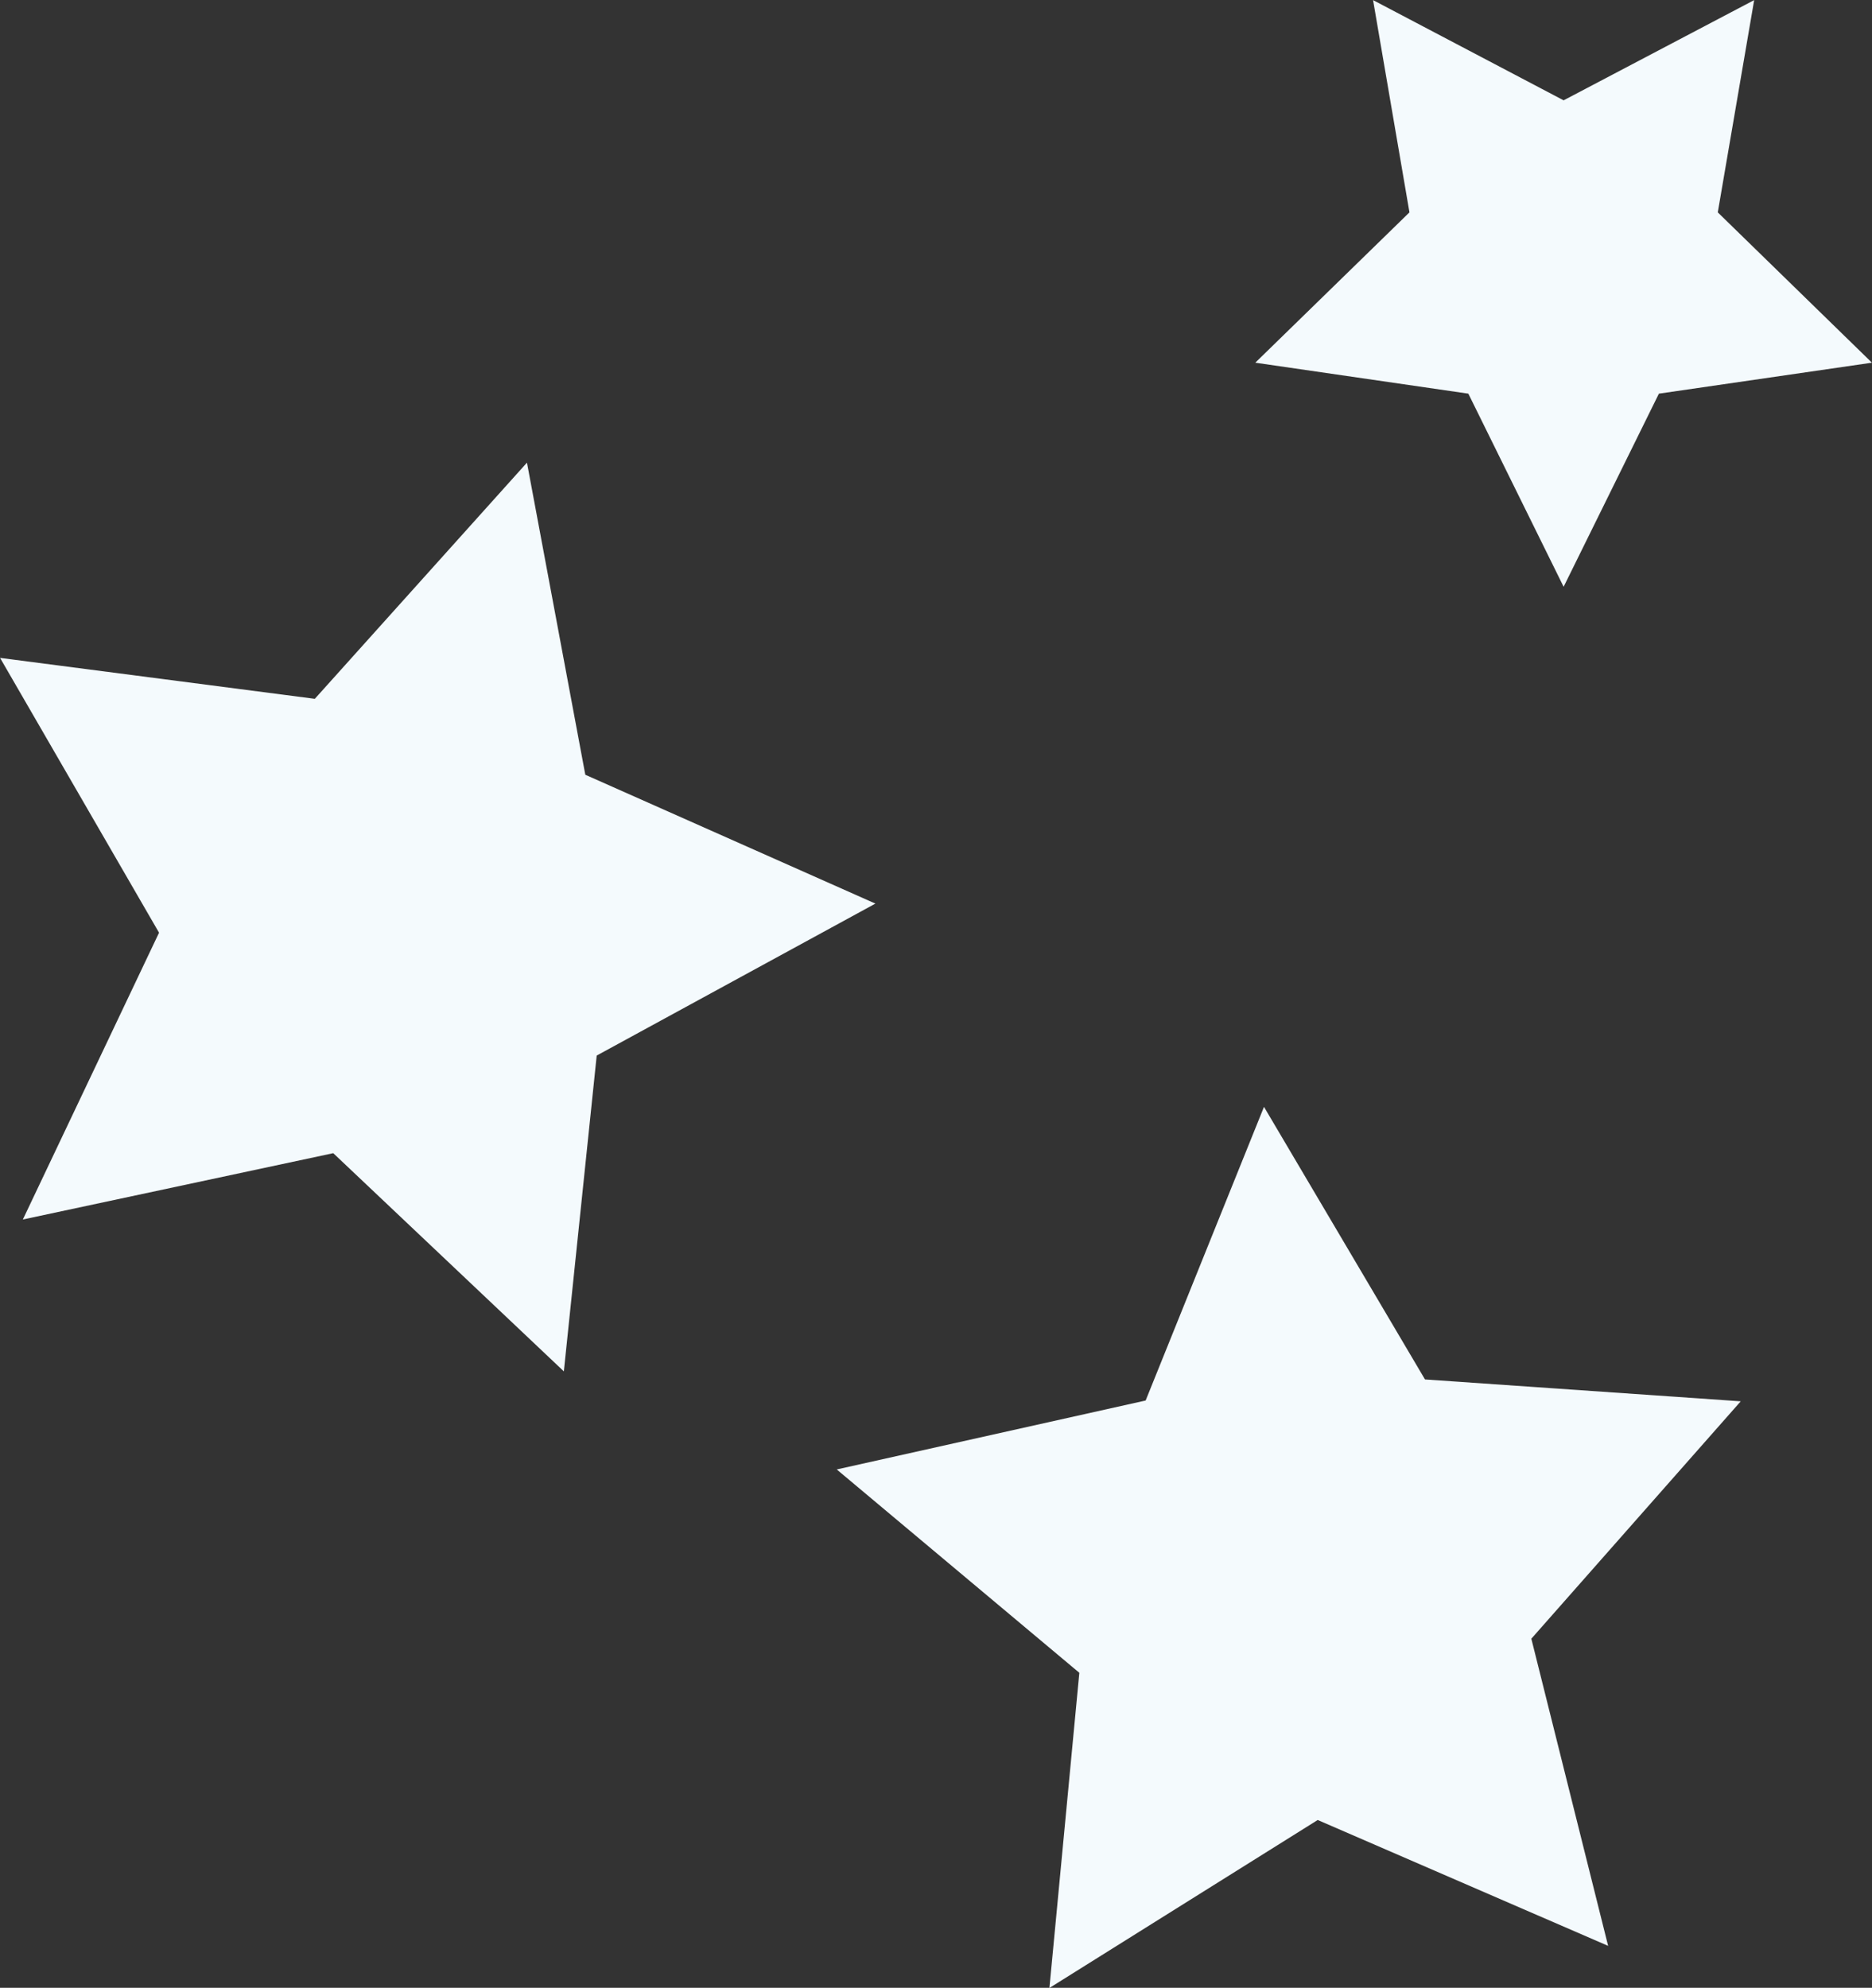
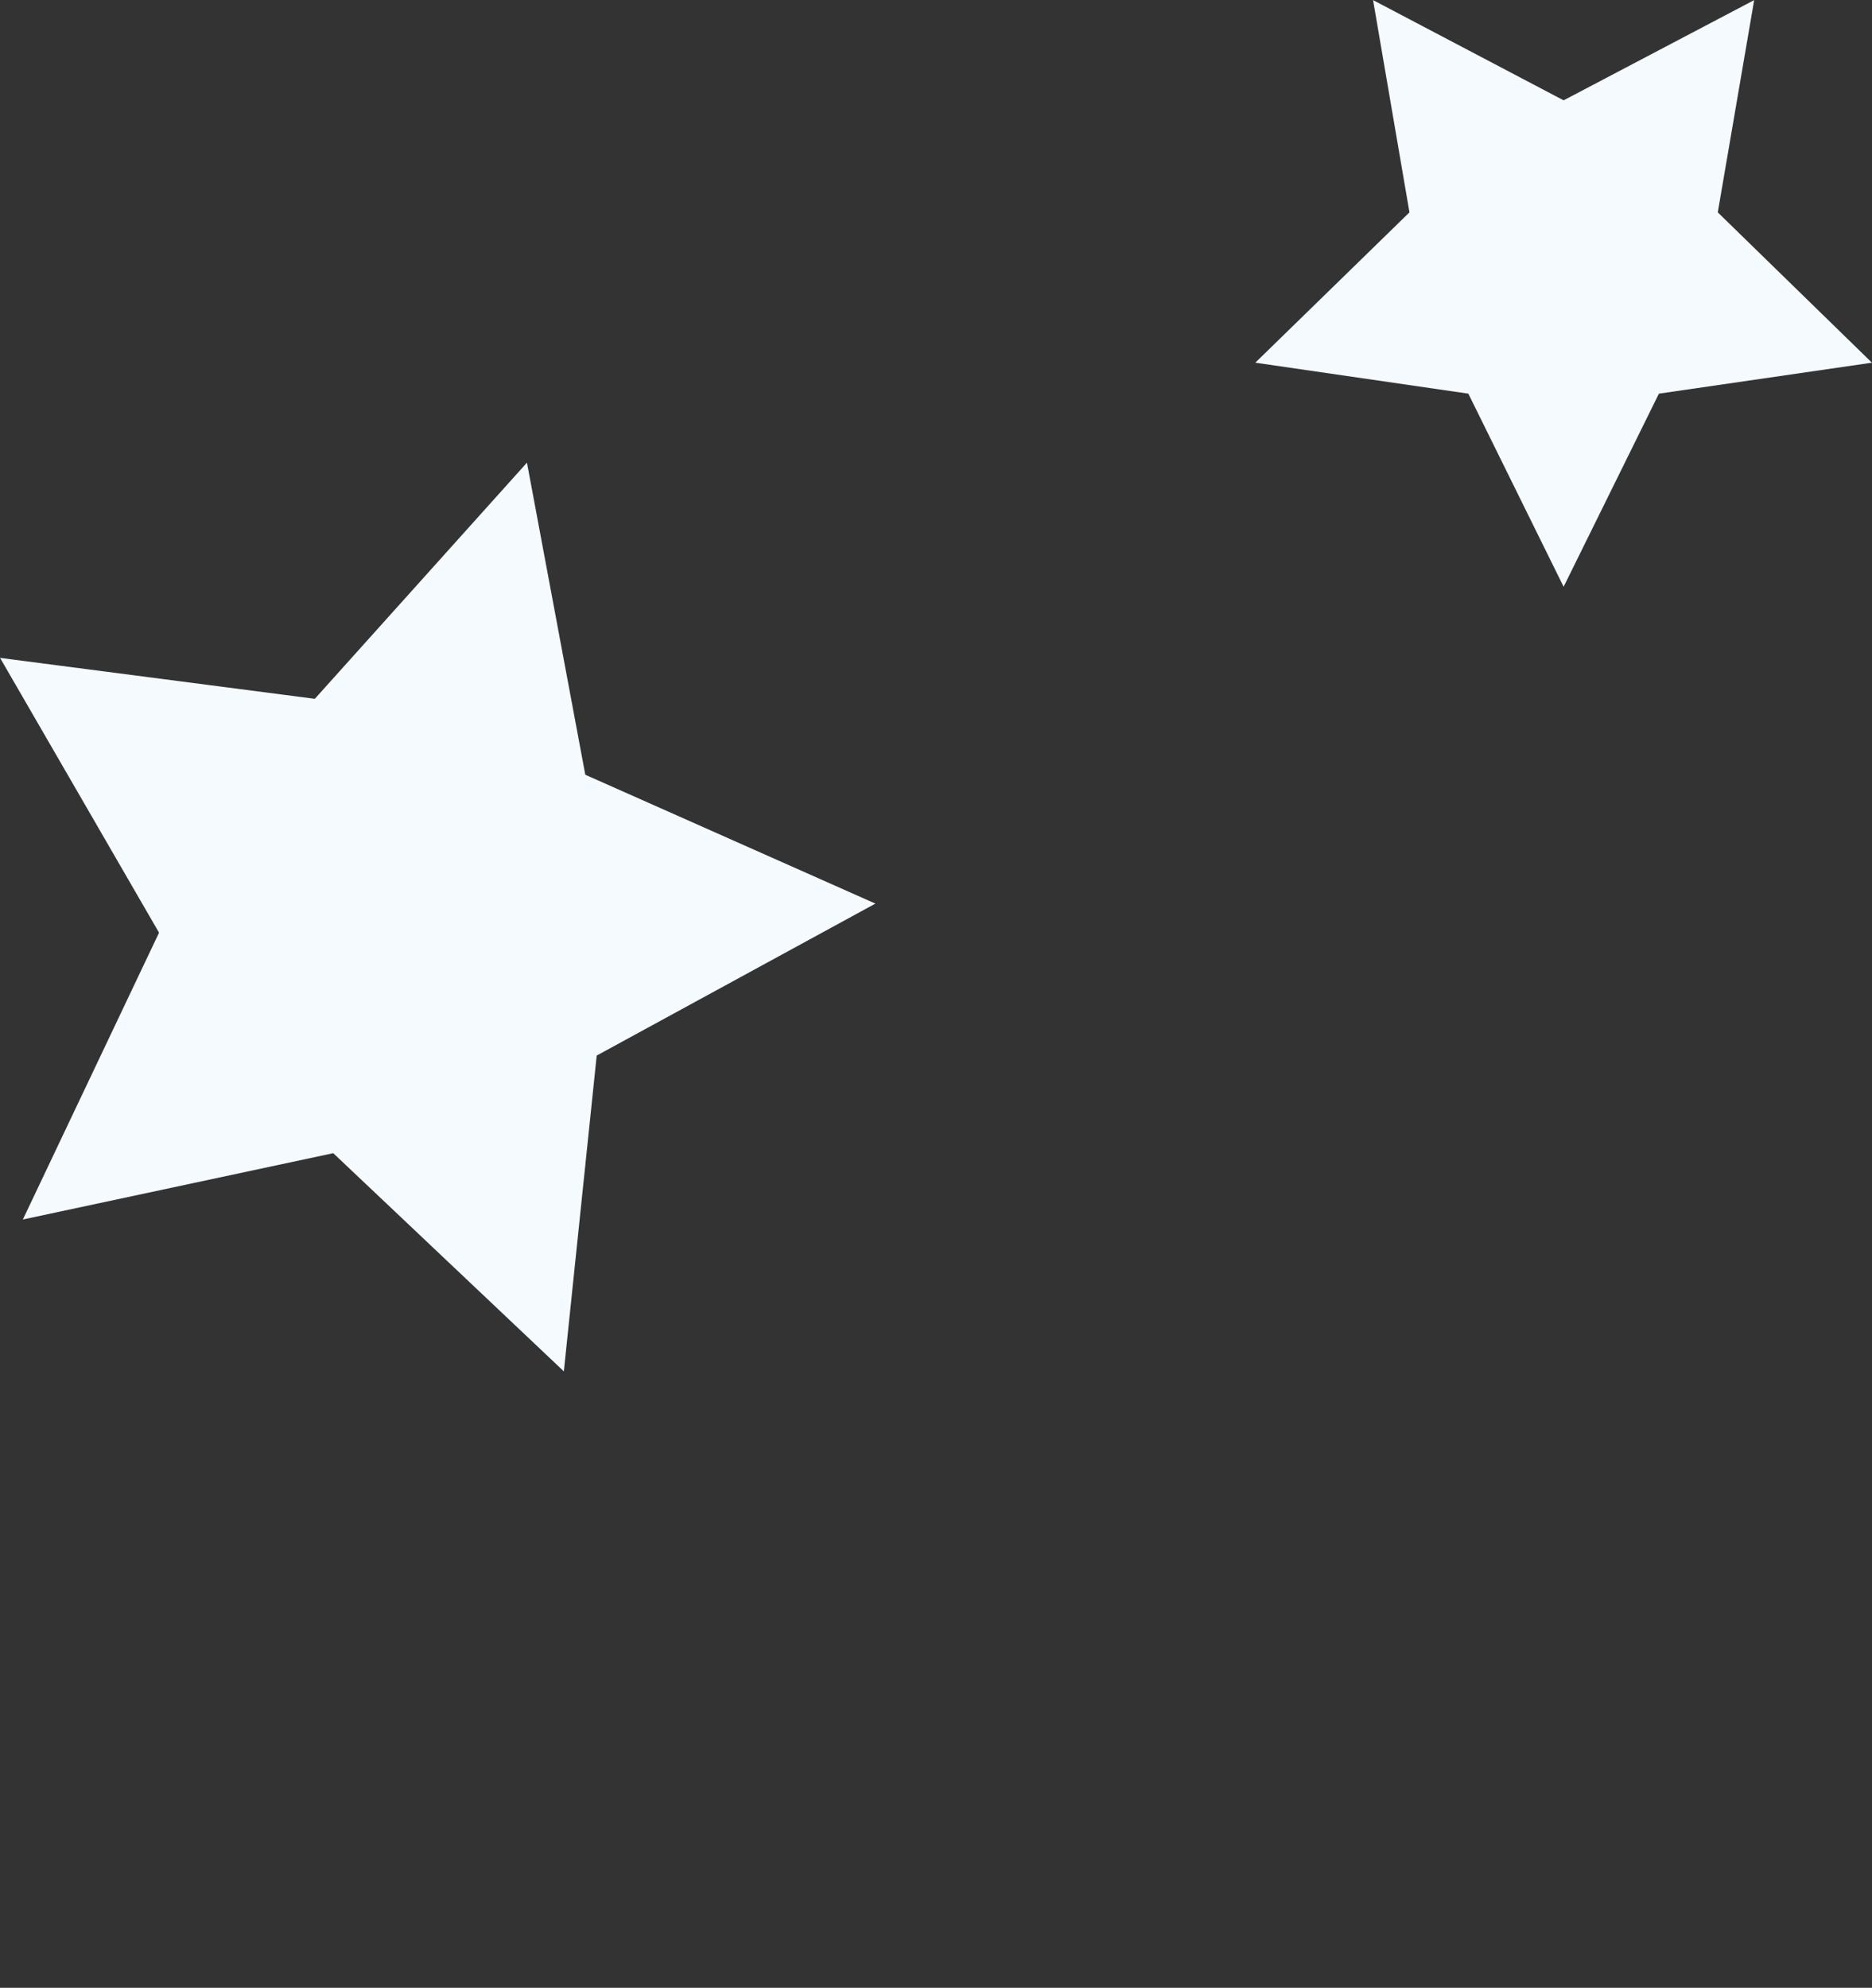
<svg xmlns="http://www.w3.org/2000/svg" fill="#f4fafd" height="455.8" preserveAspectRatio="xMidYMid meet" version="1" viewBox="35.3 26.3 429.4 455.8" width="429.4" zoomAndPan="magnify">
  <rect x="35.3" y="26.3" width="429.4" height="455.8" fill="#333333" stroke="none" />
  <g id="change1_1">
    <path d="M164.635 340.755L111.742 290.725 40.543 305.933 71.78 240.169 35.314 177.154 107.512 186.54 156.174 132.386 169.558 203.951 236.099 233.497 172.173 268.341z" fill="inherit" />
  </g>
  <g id="change1_2">
-     <path d="M393.963 160.849L372.108 116.566 323.24 109.465 358.602 74.996 350.254 26.325 393.963 49.305 437.672 26.325 429.325 74.996 464.686 109.465 415.818 116.566z" fill="inherit" />
+     <path d="M393.963 160.849L372.108 116.566 323.24 109.465 358.602 74.996 350.254 26.325 393.963 49.305 437.672 26.325 429.325 74.996 464.686 109.465 415.818 116.566" fill="inherit" />
  </g>
  <g id="change1_3">
-     <path d="M404.173 472.49L337.556 443.63 276.017 482.146 282.878 409.872 227.231 363.246 298.088 347.438 325.235 280.106 362.166 342.61 434.591 347.622 386.559 402.06z" fill="inherit" />
-   </g>
+     </g>
</svg>